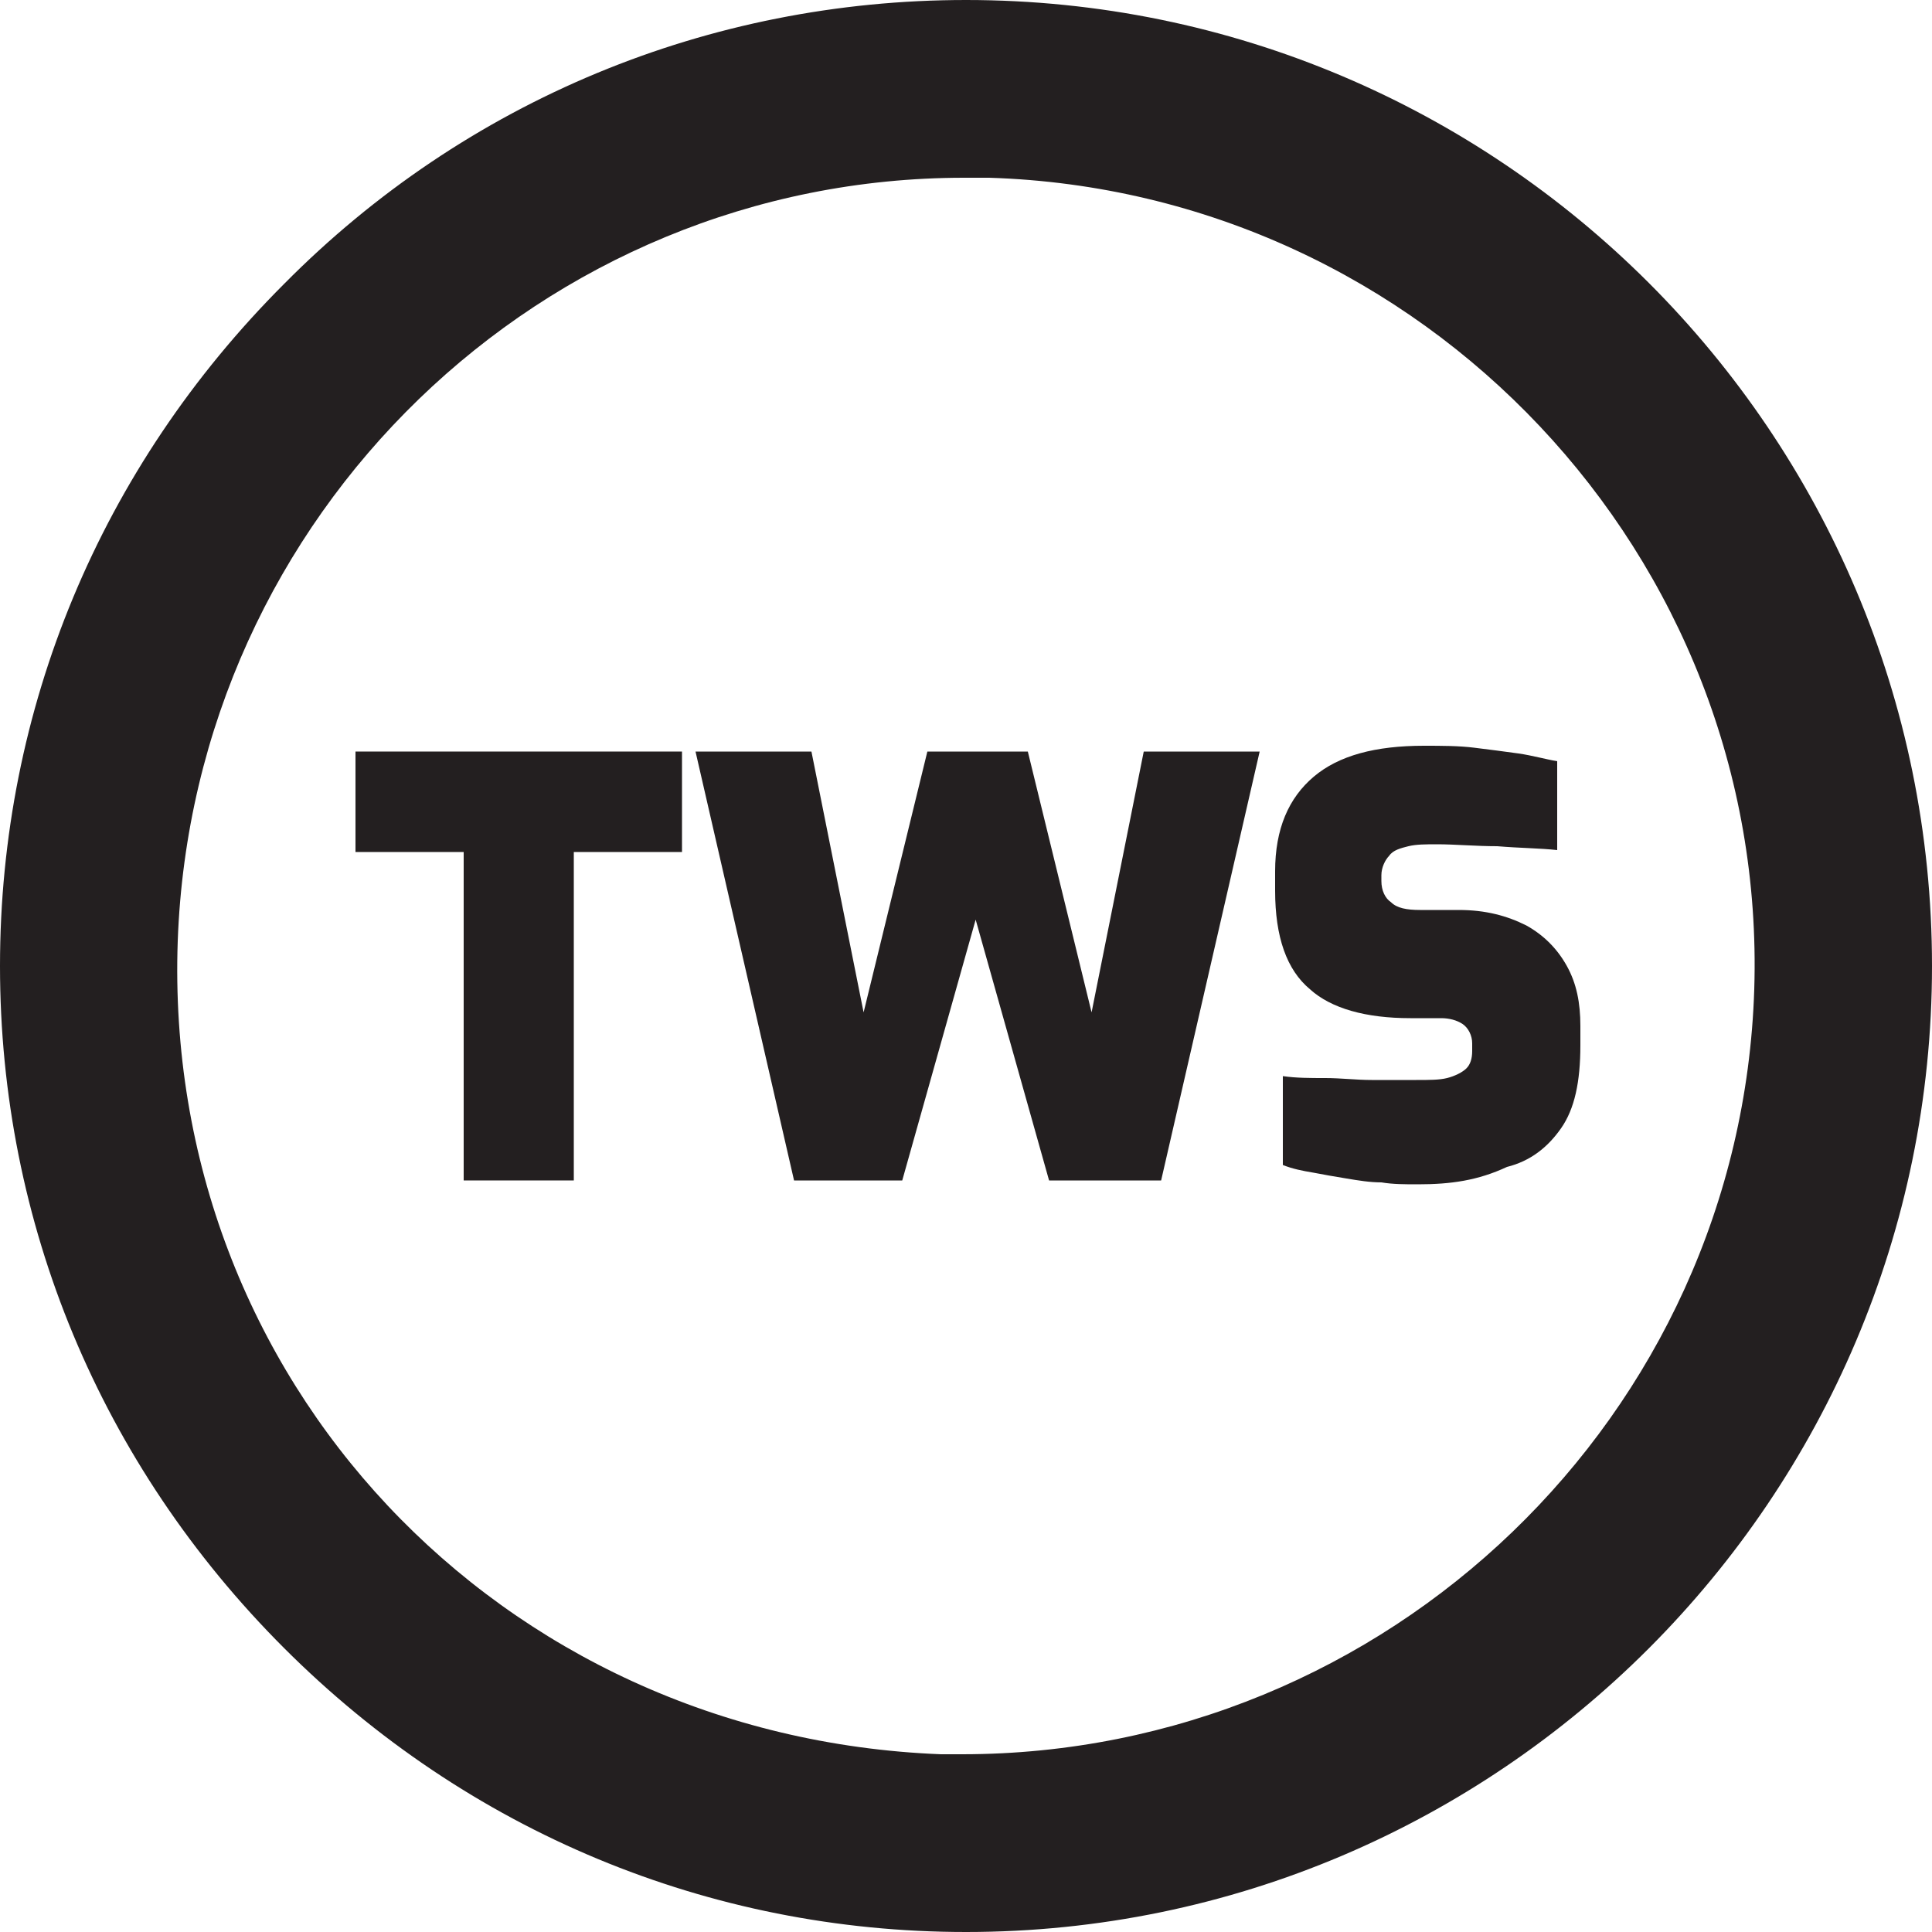
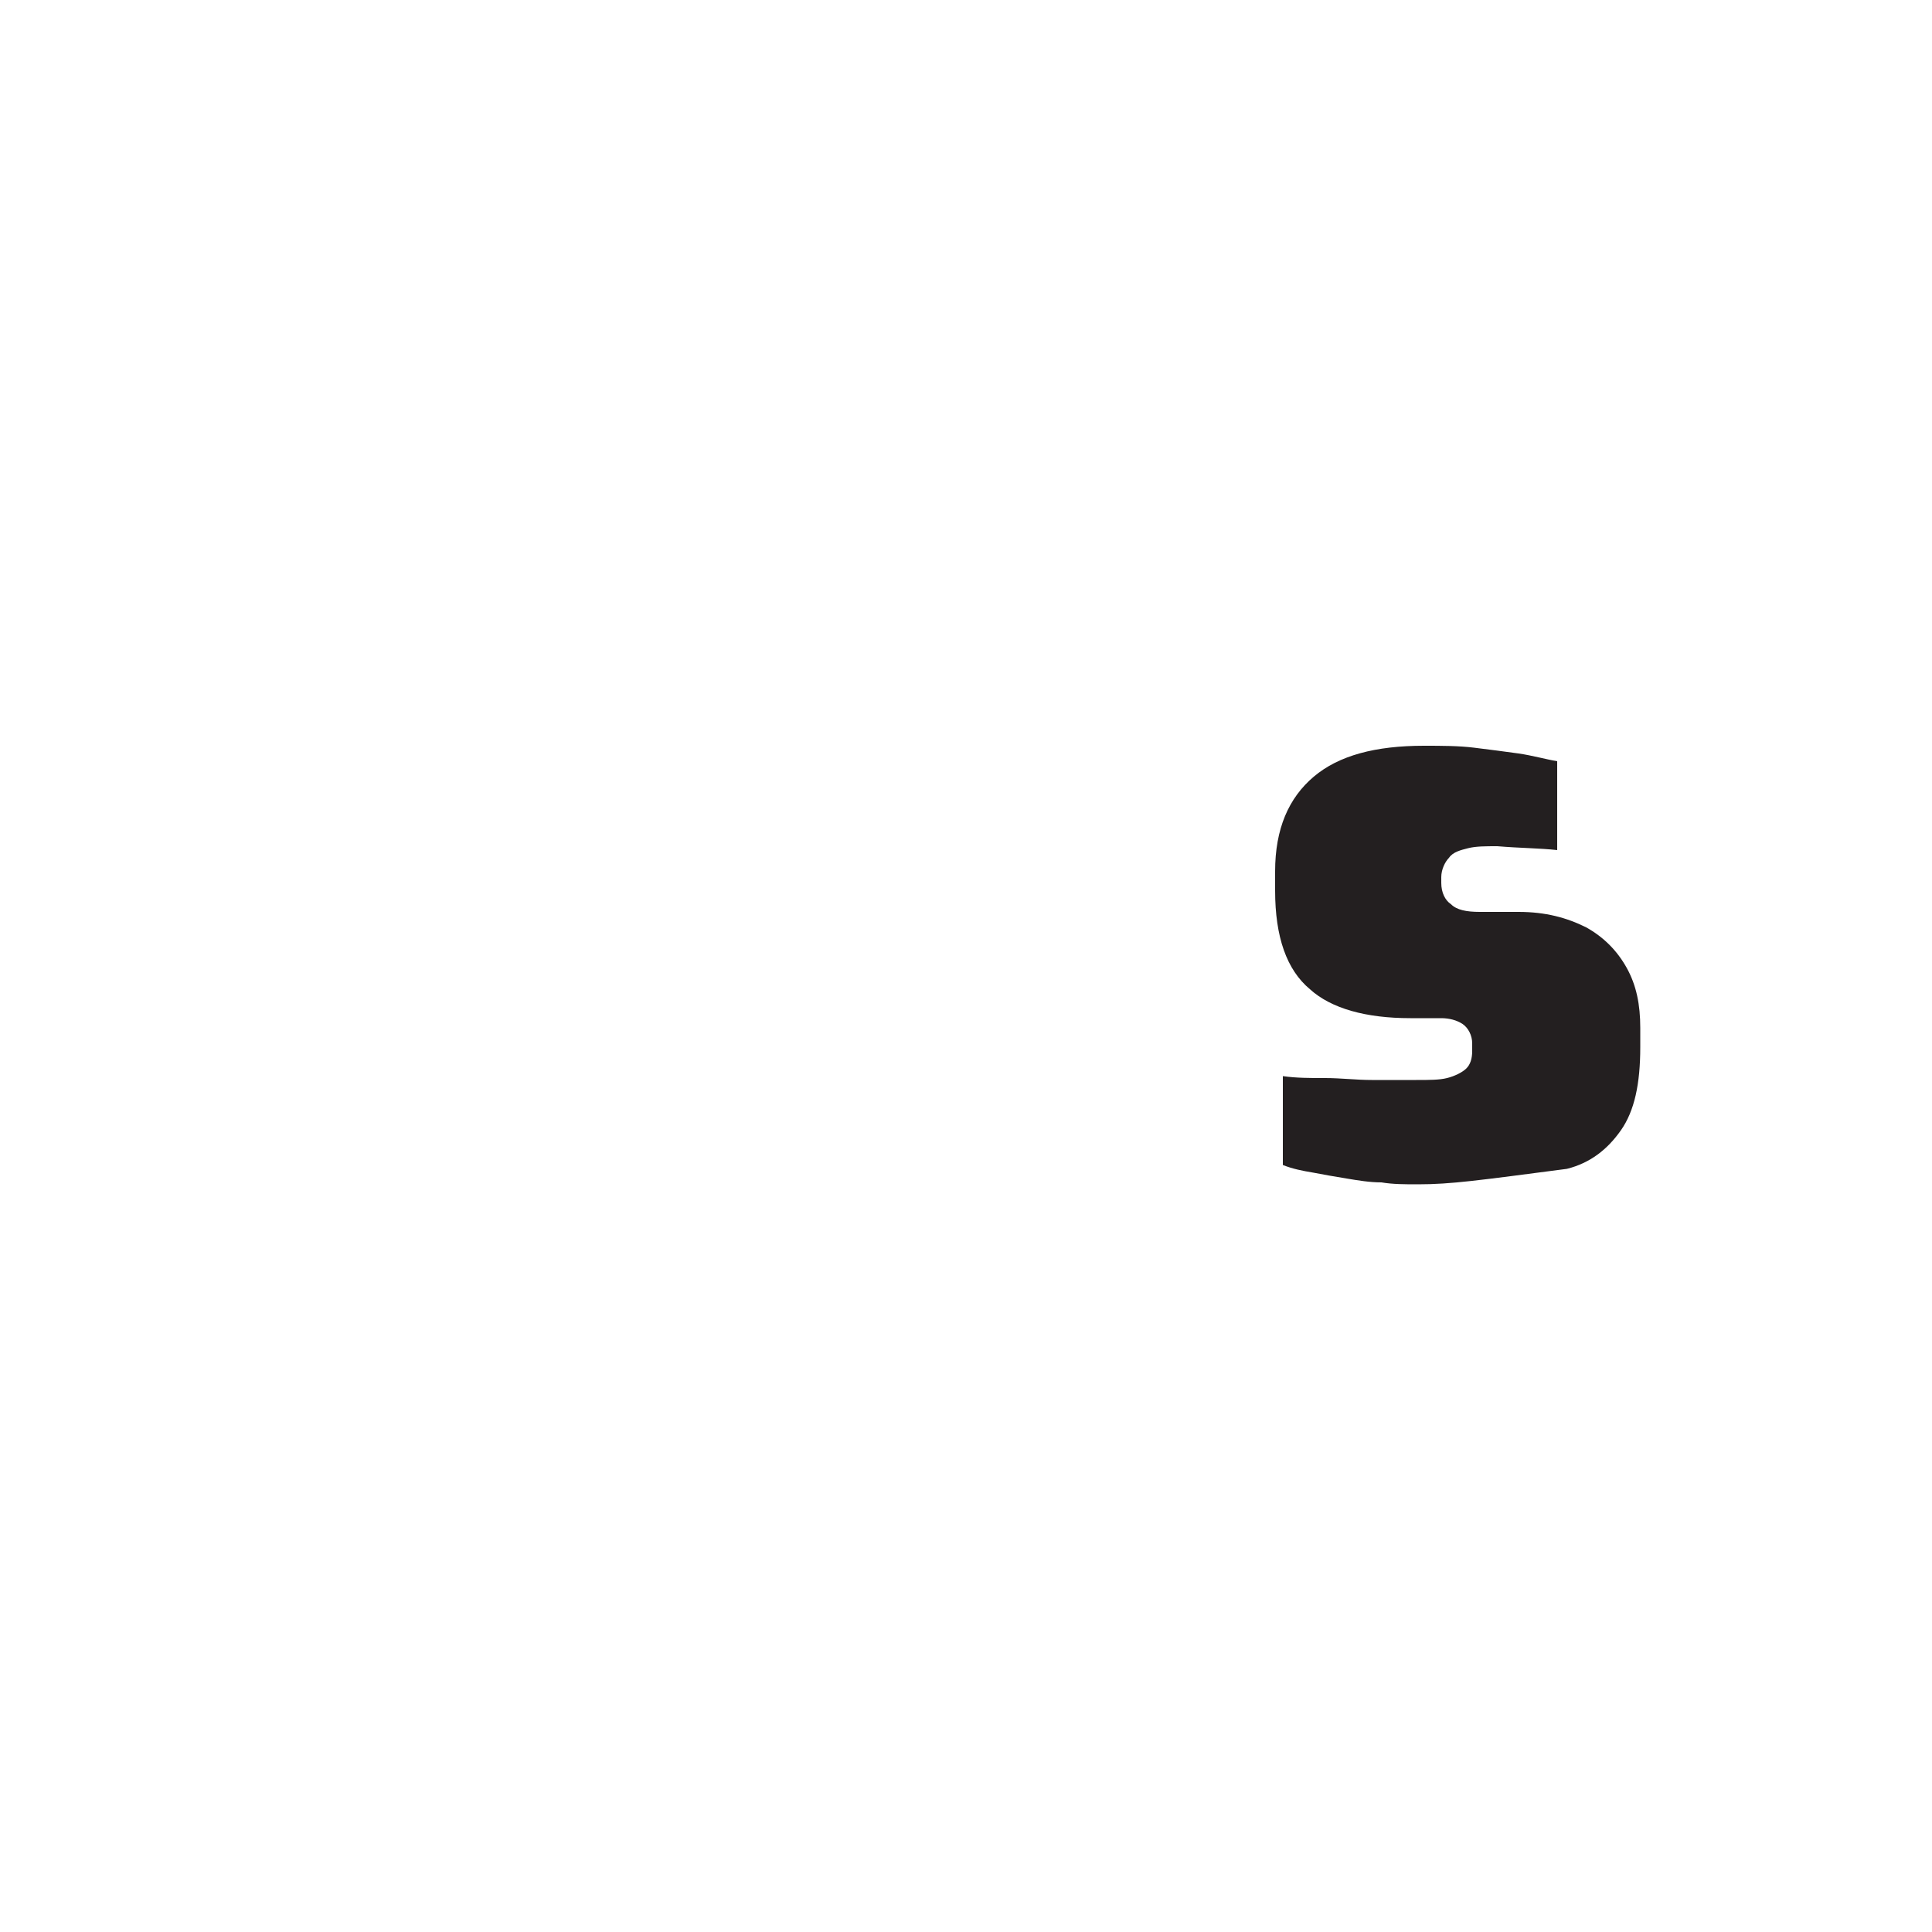
<svg xmlns="http://www.w3.org/2000/svg" version="1.1" id="Layer_1" x="0px" y="0px" viewBox="0 0 100 100" style="enable-background:new 0 0 100 100;" xml:space="preserve">
  <style type="text/css">
	.st0{fill:#231F20;}
</style>
  <g>
    <g>
-       <path class="st0" d="M50,0C50,0,50,0,50,0C36.7,0,24.1,5.2,14.7,14.7C5.2,24.2,0,36.7,0,50c0,13.3,5.2,25.8,14.7,35.3    c9.5,9.5,22,14.7,35.3,14.7c0,0,0,0,0,0c27.6,0,50-22.5,50-50C100,22.4,77.6,0,50,0z M49.8,90.8c-0.4,0-0.8,0-1.1,0h0    C25.8,89.9,8.4,71.4,9.2,48.7C10,26.6,28.1,9.2,49.9,9.2c0.4,0,0.9,0,1.3,0c22.5,0.7,40.3,19.6,39.6,42    C90.1,73.3,71.8,90.8,49.8,90.8z" />
-     </g>
+       </g>
    <g>
-       <path class="st0" d="M24,61.1v-17h-5.6v-5.2h16.9v5.2h-5.6v17H24z" />
-       <path class="st0" d="M41.1,61.1L36,38.9h6l2.7,13.5l3.3-13.5h5.2l3.3,13.5l2.7-13.5h6l-5.1,22.2h-5.8l-3.8-13.5l-3.8,13.5H41.1z" />
-       <path class="st0" d="M73.4,61.3c-0.7,0-1.3,0-1.9-0.1c-0.6,0-1.2-0.1-1.8-0.2c-0.6-0.1-1.2-0.2-1.7-0.3c-0.6-0.1-1.1-0.2-1.6-0.4    v-4.6c0.7,0.1,1.4,0.1,2.2,0.1c0.8,0,1.6,0.1,2.4,0.1s1.6,0,2.3,0c0.7,0,1.2,0,1.6-0.1c0.4-0.1,0.8-0.3,1-0.5    c0.2-0.2,0.3-0.5,0.3-0.9v-0.4c0-0.4-0.2-0.8-0.5-1s-0.7-0.3-1.1-0.3h-1.6c-2.3,0-4.1-0.5-5.2-1.5c-1.2-1-1.8-2.7-1.8-5.1v-1    c0-2.2,0.7-3.8,2-4.9c1.3-1.1,3.2-1.6,5.7-1.6c0.9,0,1.8,0,2.6,0.1c0.8,0.1,1.6,0.2,2.3,0.3c0.7,0.1,1.4,0.3,2,0.4v4.6    c-0.9-0.1-1.9-0.1-3.1-0.2c-1.1,0-2.2-0.1-3.1-0.1c-0.6,0-1.1,0-1.5,0.1c-0.4,0.1-0.8,0.2-1,0.5c-0.2,0.2-0.4,0.6-0.4,1v0.3    c0,0.5,0.2,0.9,0.5,1.1c0.3,0.3,0.8,0.4,1.5,0.4h2c1.4,0,2.5,0.3,3.5,0.8c0.9,0.5,1.6,1.2,2.1,2.1c0.5,0.9,0.7,1.9,0.7,3.1v1    c0,1.9-0.3,3.3-1,4.3c-0.7,1-1.6,1.7-2.8,2C76.5,61.1,75.1,61.3,73.4,61.3z" />
+       <path class="st0" d="M73.4,61.3c-0.7,0-1.3,0-1.9-0.1c-0.6,0-1.2-0.1-1.8-0.2c-0.6-0.1-1.2-0.2-1.7-0.3c-0.6-0.1-1.1-0.2-1.6-0.4    v-4.6c0.7,0.1,1.4,0.1,2.2,0.1c0.8,0,1.6,0.1,2.4,0.1s1.6,0,2.3,0c0.7,0,1.2,0,1.6-0.1c0.4-0.1,0.8-0.3,1-0.5    c0.2-0.2,0.3-0.5,0.3-0.9v-0.4c0-0.4-0.2-0.8-0.5-1s-0.7-0.3-1.1-0.3h-1.6c-2.3,0-4.1-0.5-5.2-1.5c-1.2-1-1.8-2.7-1.8-5.1v-1    c0-2.2,0.7-3.8,2-4.9c1.3-1.1,3.2-1.6,5.7-1.6c0.9,0,1.8,0,2.6,0.1c0.8,0.1,1.6,0.2,2.3,0.3c0.7,0.1,1.4,0.3,2,0.4v4.6    c-0.9-0.1-1.9-0.1-3.1-0.2c-0.6,0-1.1,0-1.5,0.1c-0.4,0.1-0.8,0.2-1,0.5c-0.2,0.2-0.4,0.6-0.4,1v0.3    c0,0.5,0.2,0.9,0.5,1.1c0.3,0.3,0.8,0.4,1.5,0.4h2c1.4,0,2.5,0.3,3.5,0.8c0.9,0.5,1.6,1.2,2.1,2.1c0.5,0.9,0.7,1.9,0.7,3.1v1    c0,1.9-0.3,3.3-1,4.3c-0.7,1-1.6,1.7-2.8,2C76.5,61.1,75.1,61.3,73.4,61.3z" />
    </g>
  </g>
</svg>